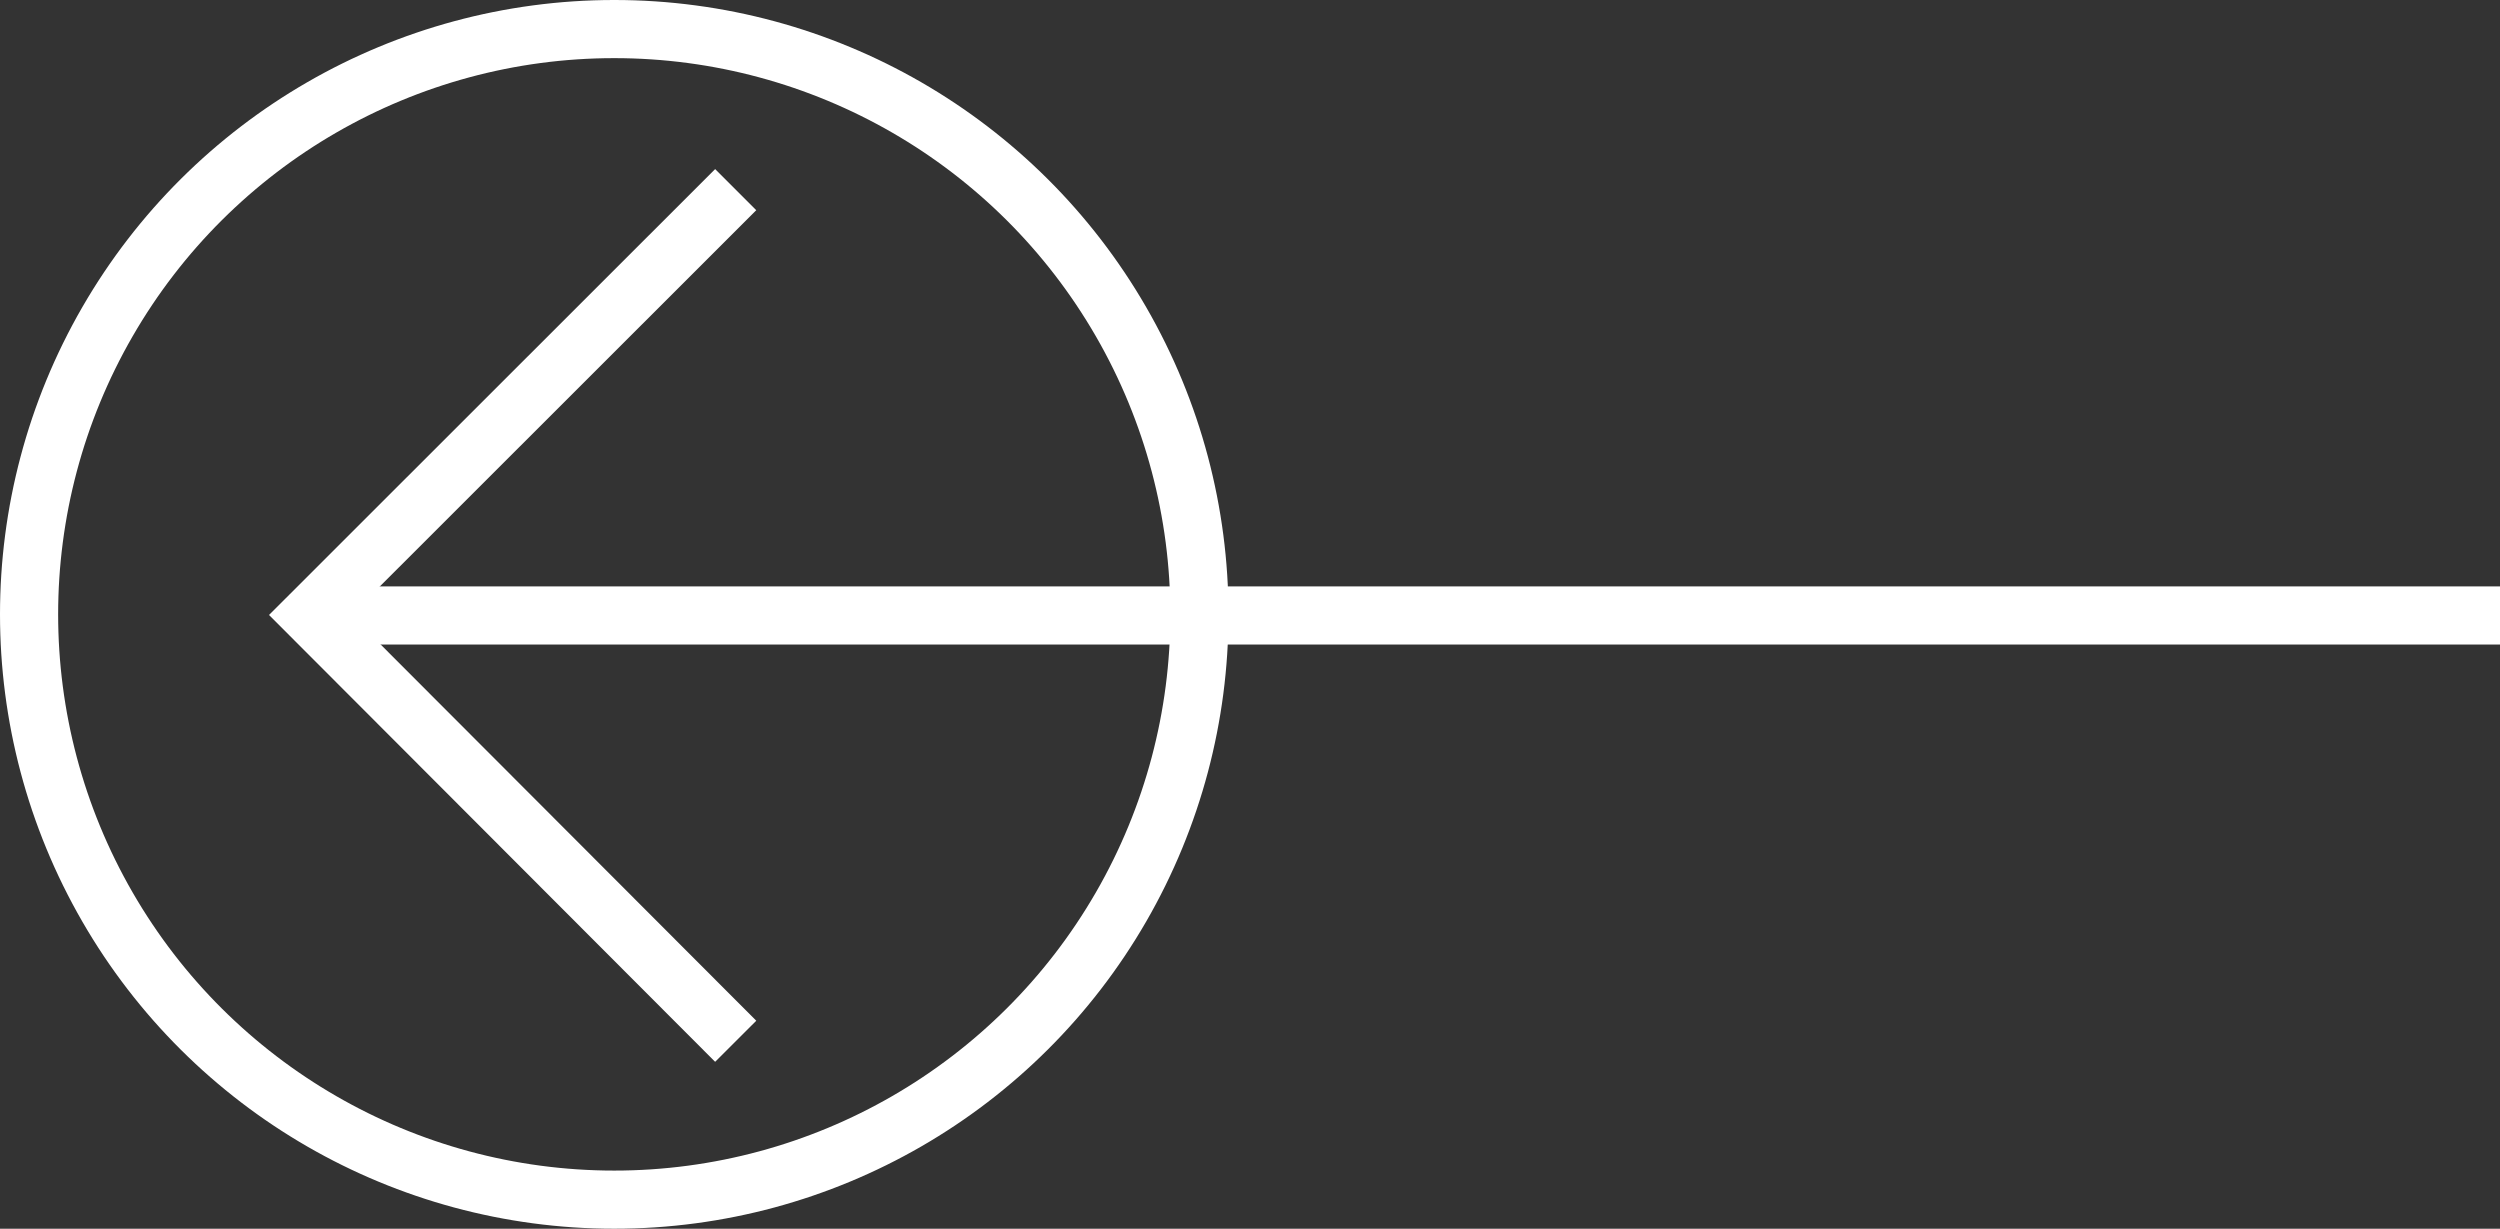
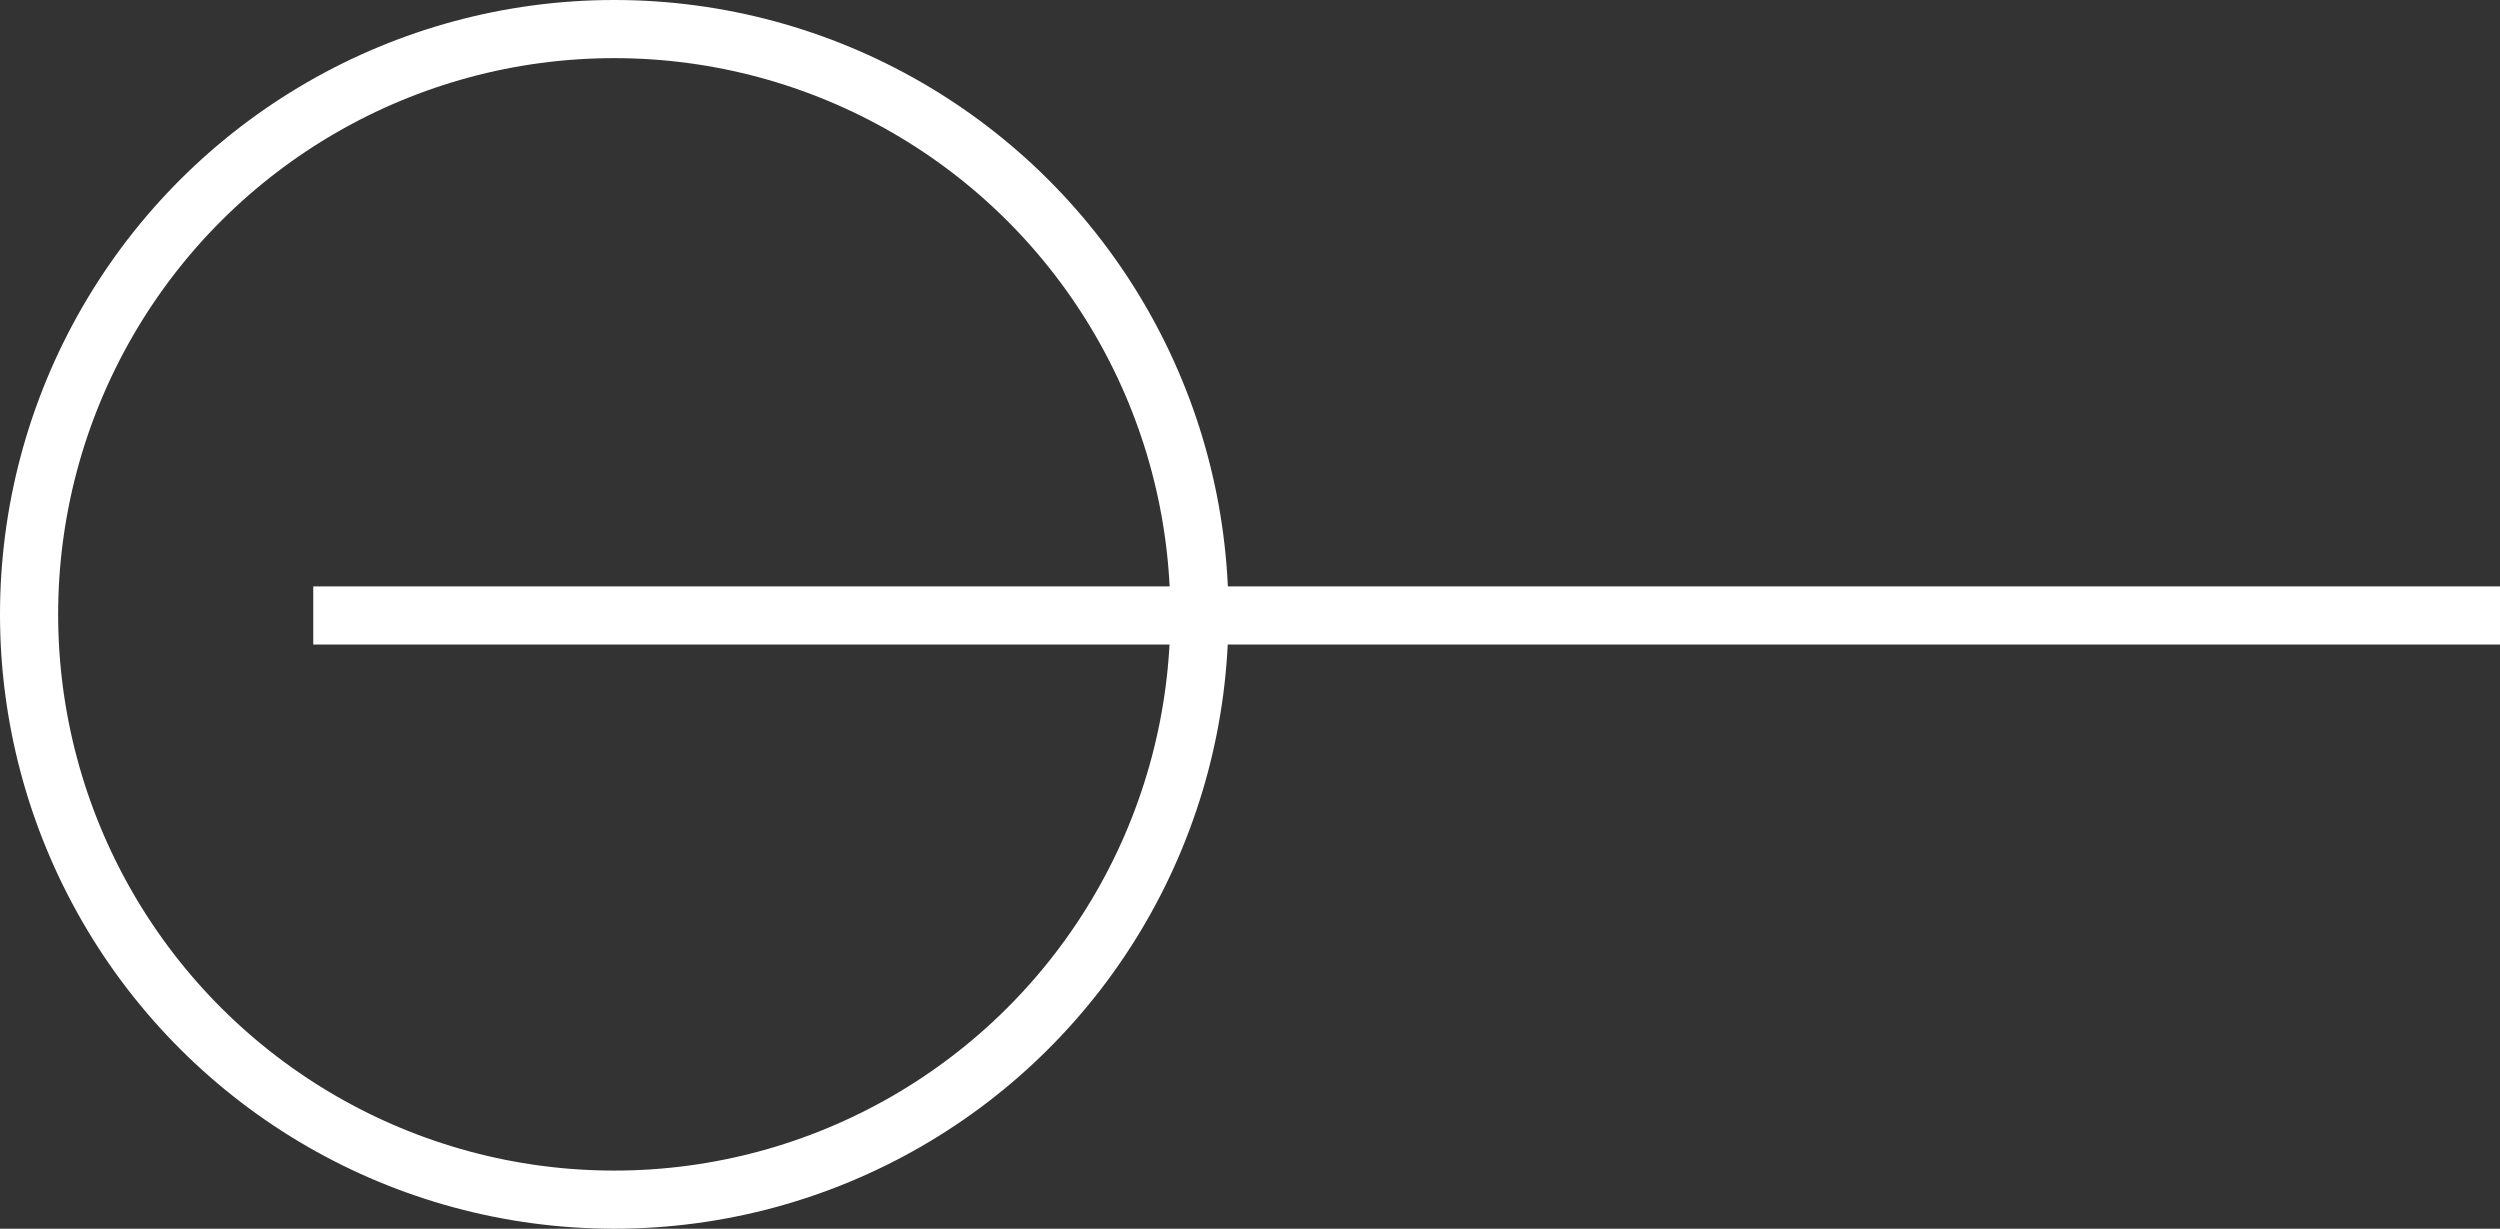
<svg xmlns="http://www.w3.org/2000/svg" width="43" height="21.134" viewBox="0 0 43 21.134">
  <rect x="0" y="0" width="43" height="21.134" fill="#333333" stroke="none" />
  <defs>
    <style>.a,.c{fill:none;}.a{stroke:#fff;}.b{stroke:none;}</style>
  </defs>
  <g transform="translate(17249.154 -10591.866) rotate(-90)">
    <g class="a" transform="translate(-10613 -17249.154)">
-       <ellipse class="b" cx="10.567" cy="10.565" rx="10.567" ry="10.565" />
      <ellipse class="c" cx="10.567" cy="10.565" rx="10.067" ry="10.065" />
    </g>
-     <path class="a" d="M-10593-17212.516l7.332-7.32,7.316,7.32" transform="translate(-16.776 -23.984)" />
    <line class="a" y2="37.612" transform="translate(-10602.452 -17243.766)" />
  </g>
</svg>